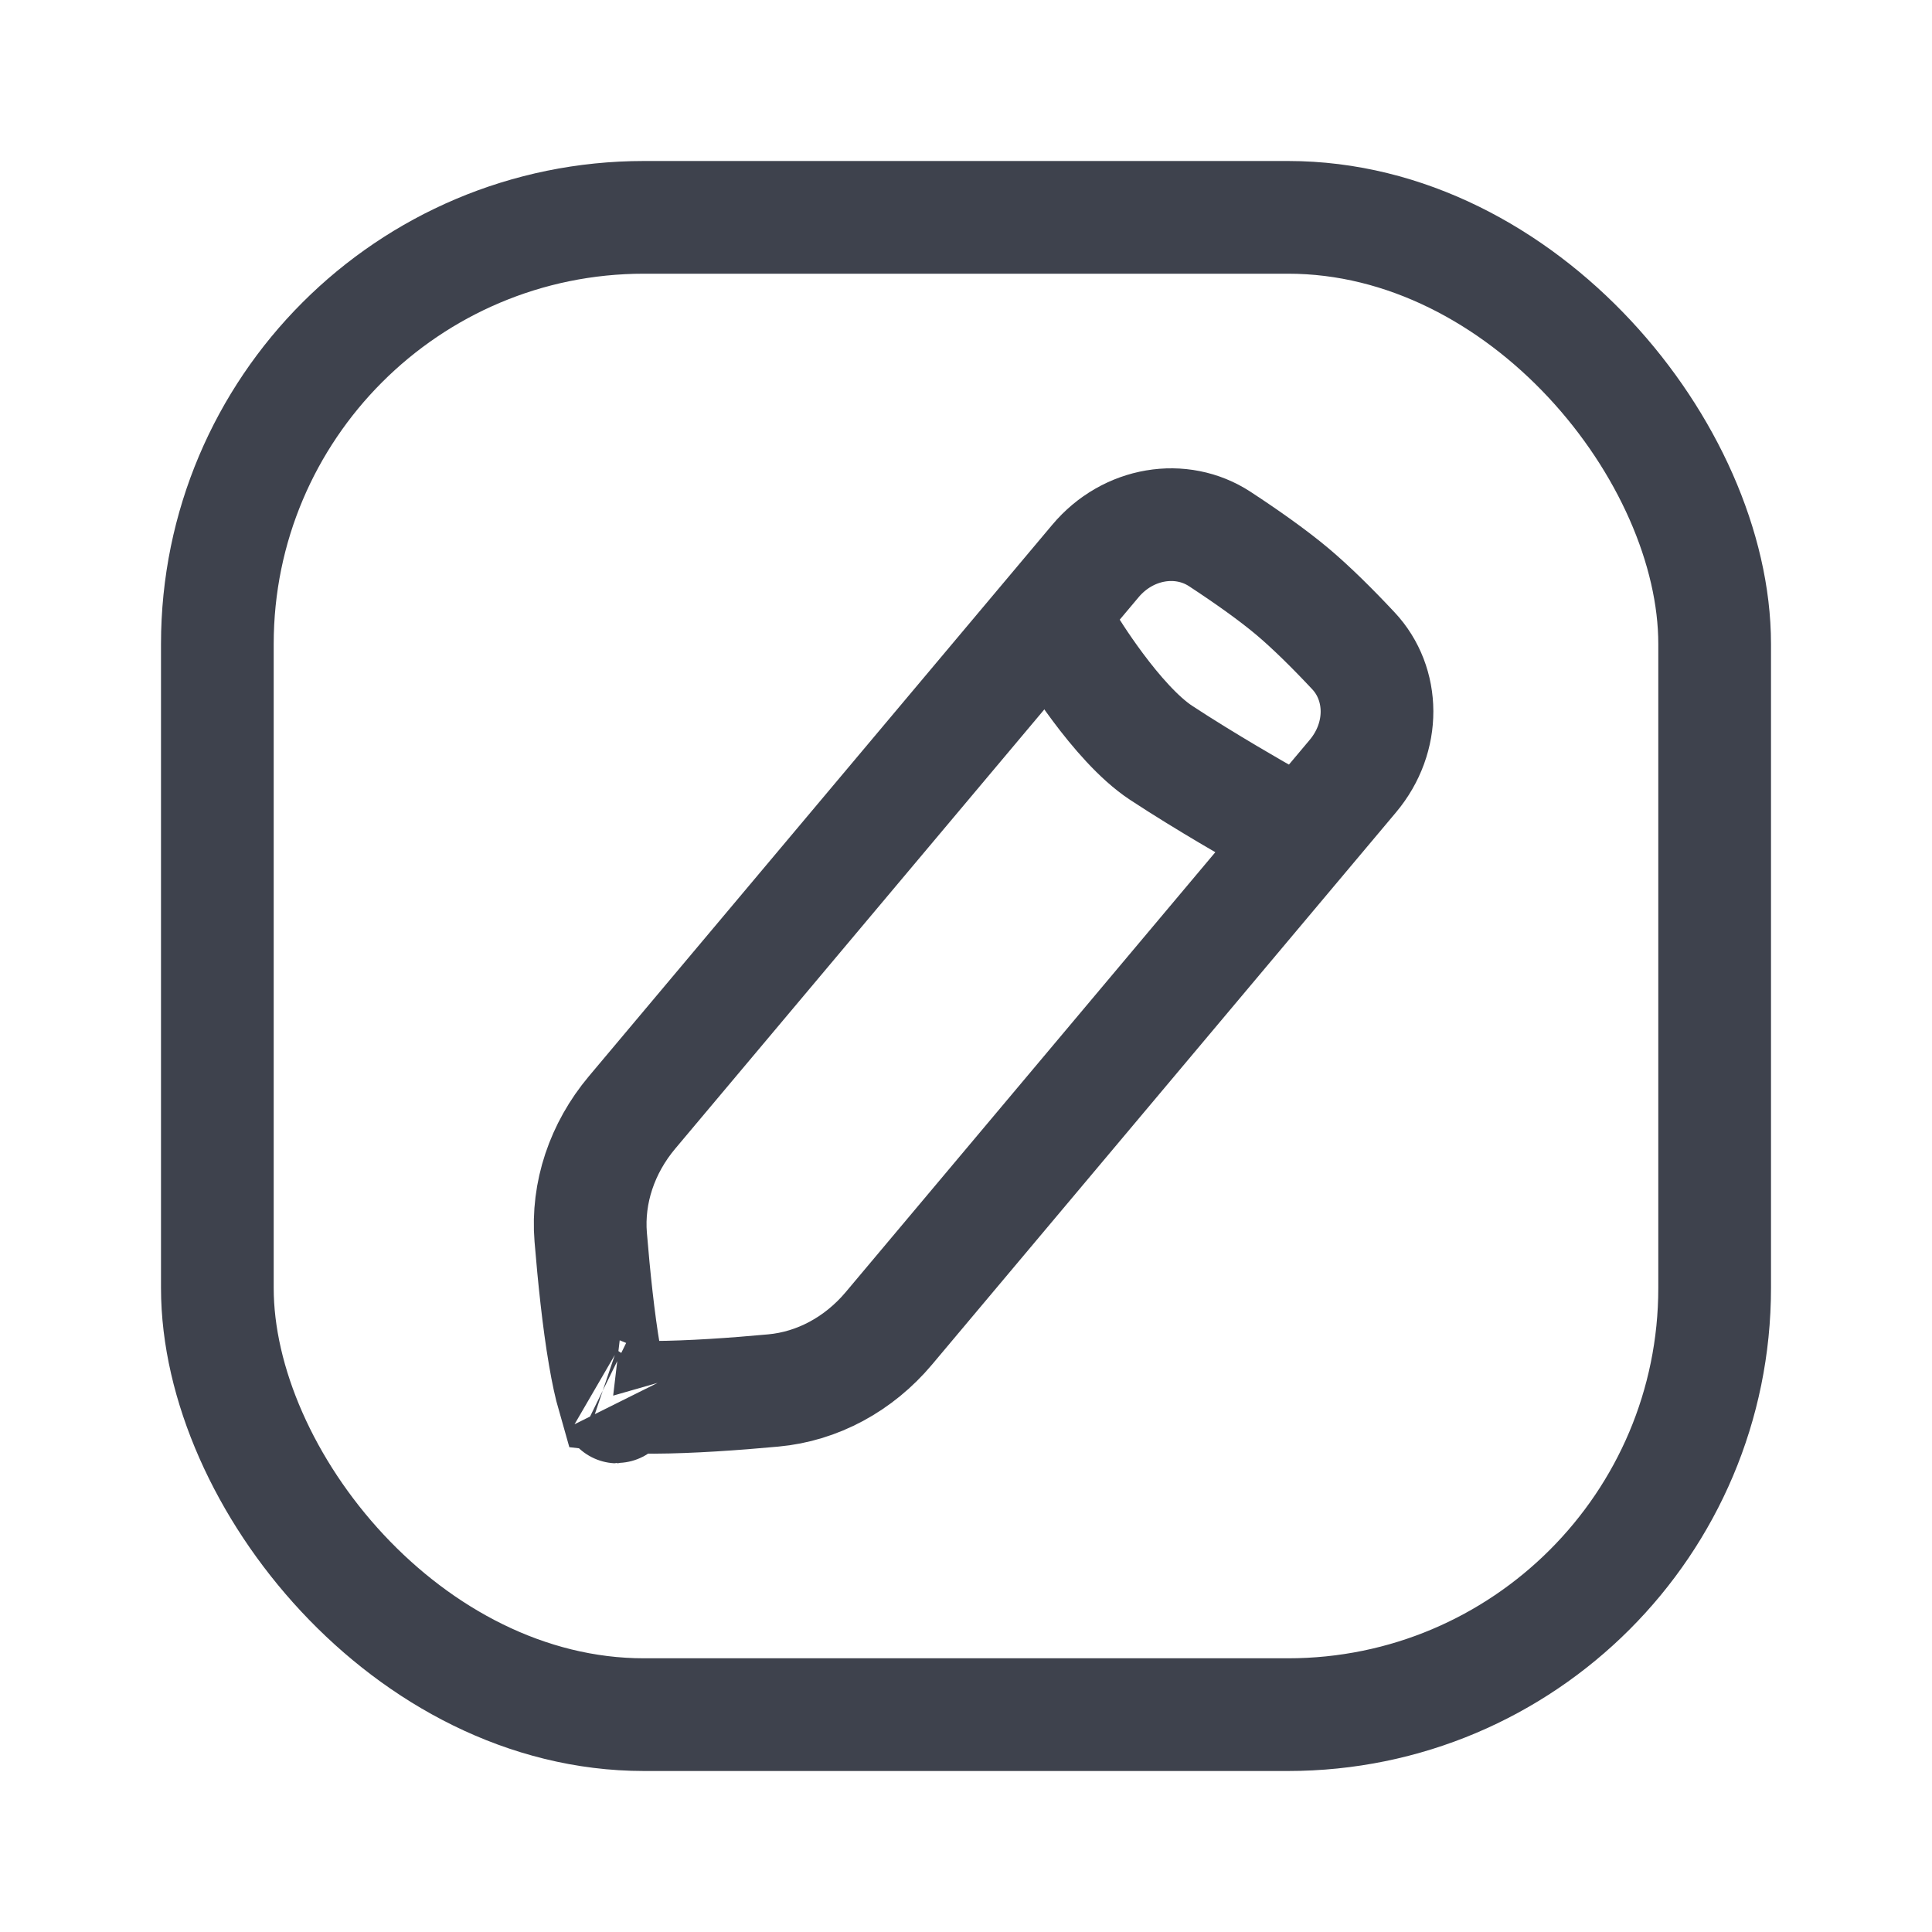
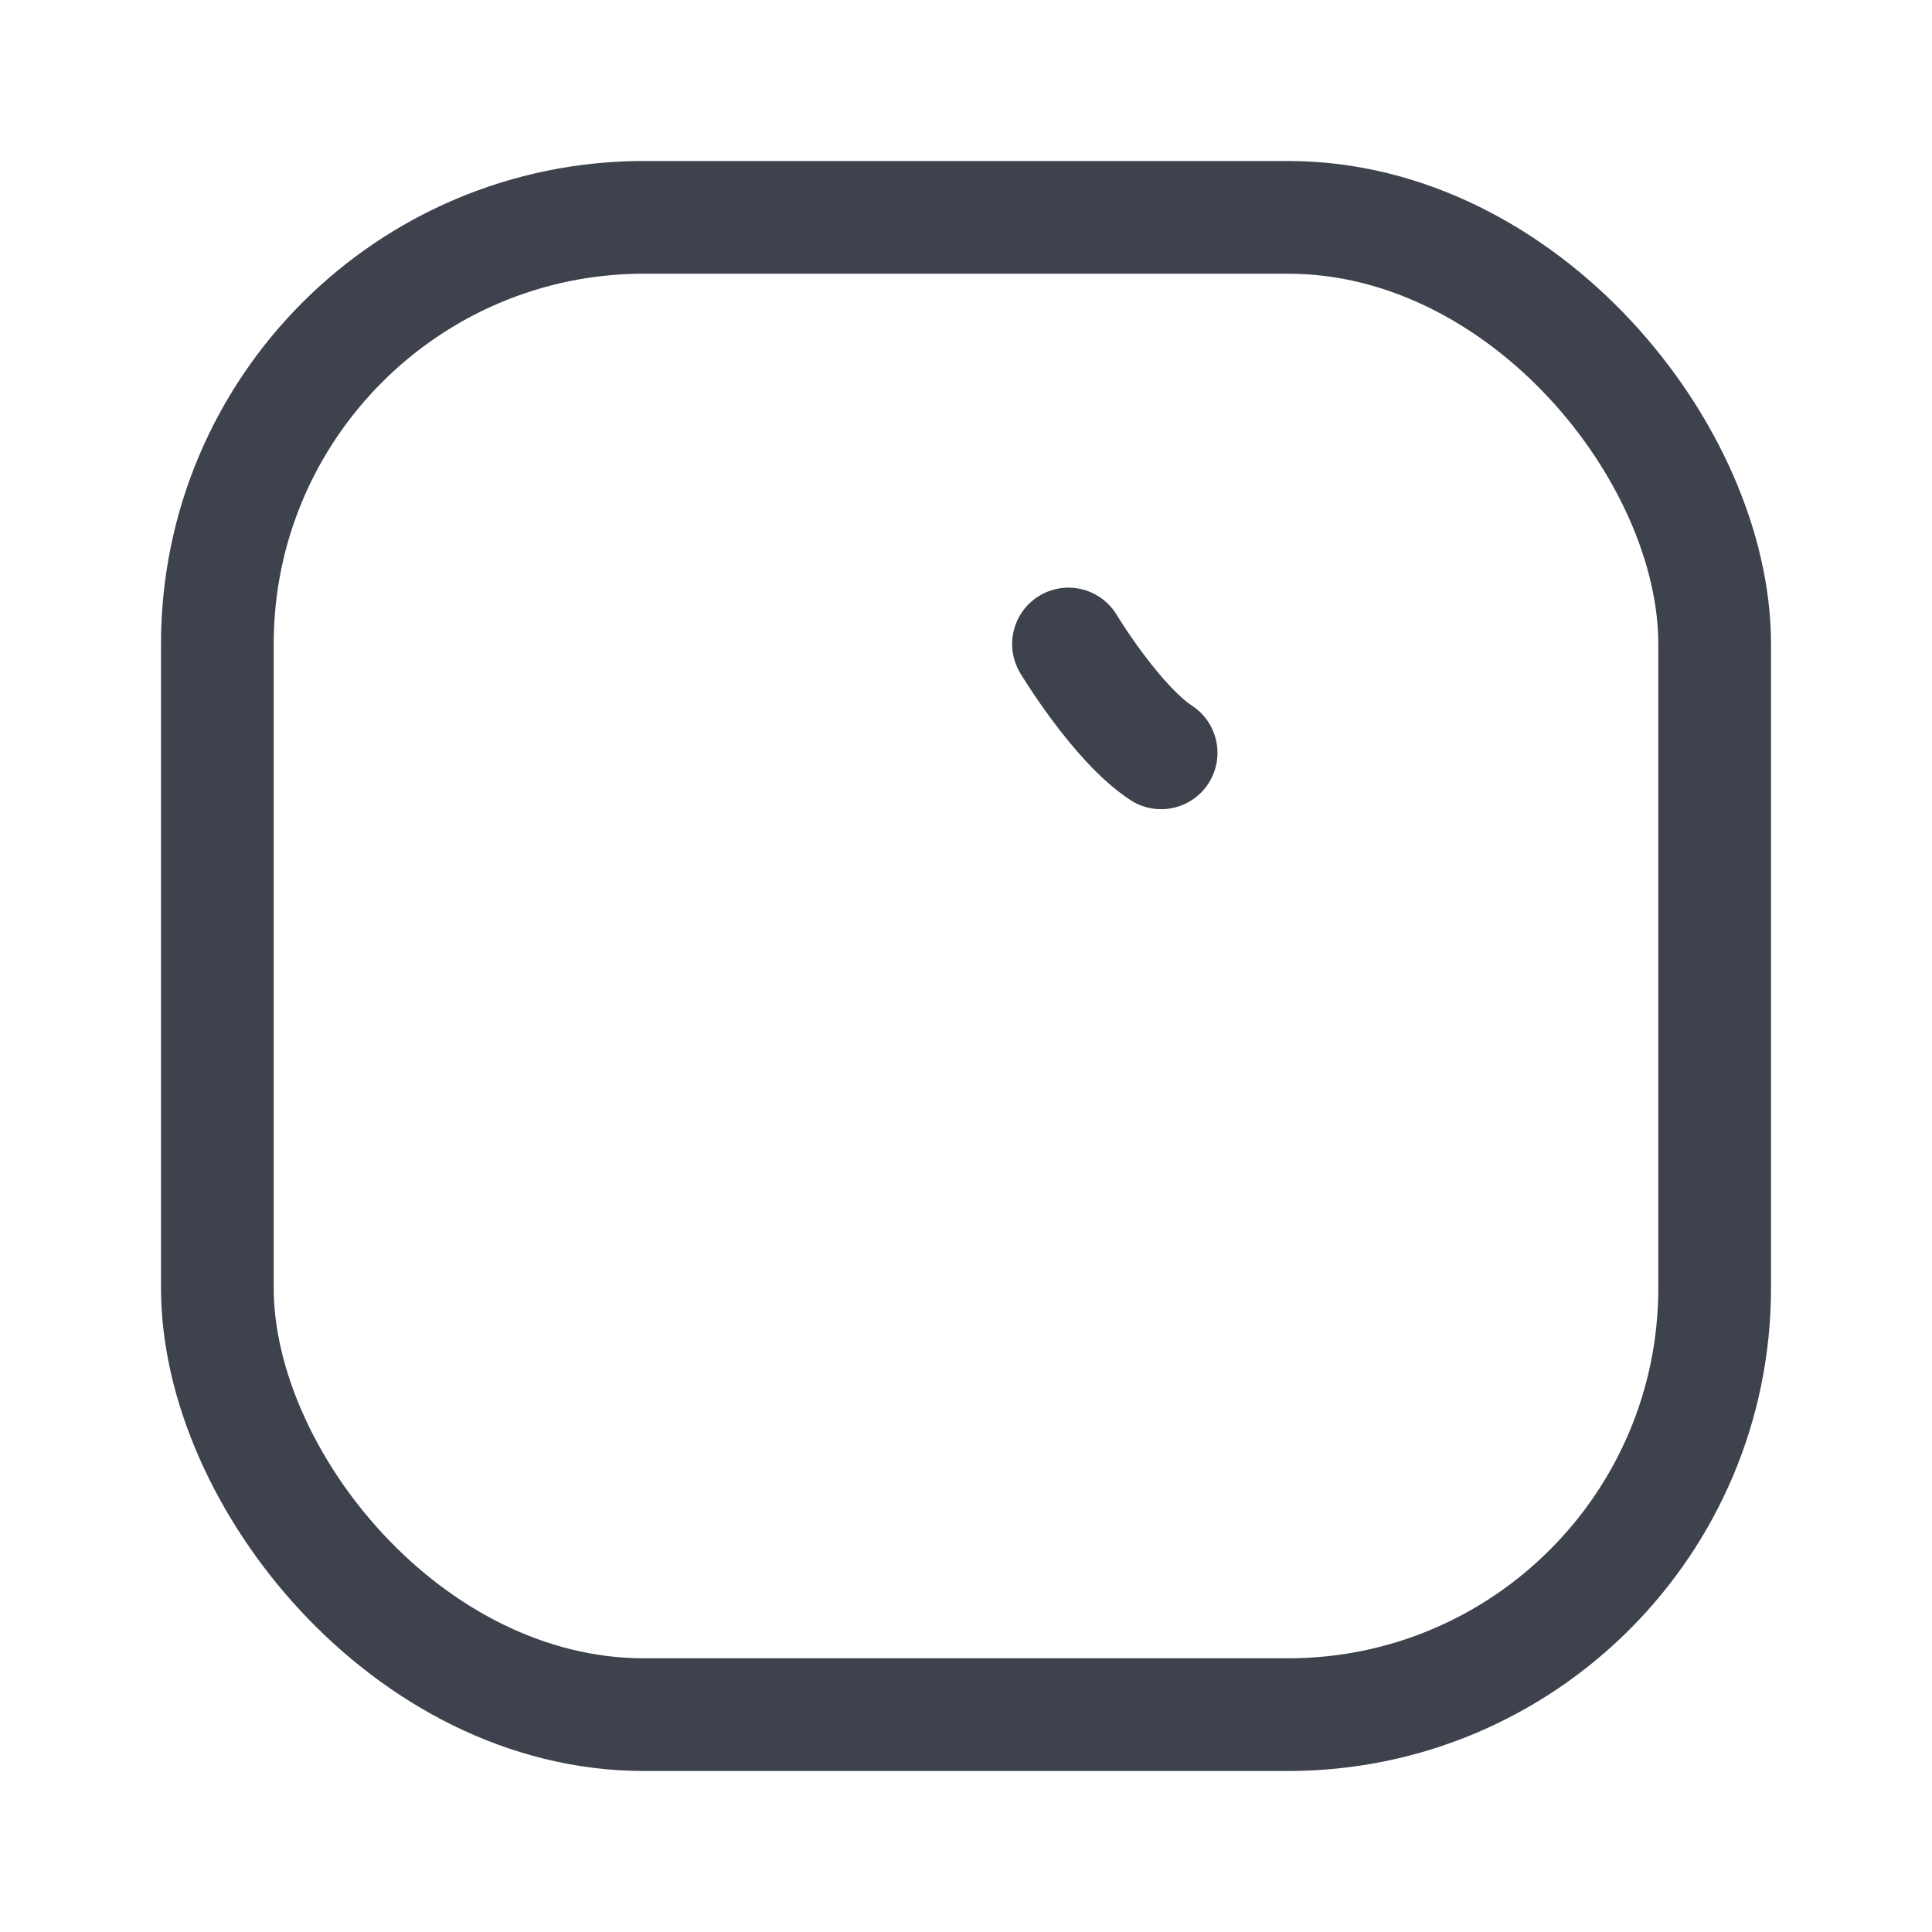
<svg xmlns="http://www.w3.org/2000/svg" width="24" height="24" viewBox="0 0 24 24" fill="none">
  <rect x="2.7" y="2.7" width="18.6" height="18.6" rx="5.3" stroke="#3E424D" stroke-width="1.4" />
-   <path d="M13.607 6.97C14.014 6.485 14.677 6.384 15.153 6.696C15.49 6.917 15.812 7.145 16.054 7.348C16.287 7.544 16.553 7.807 16.813 8.085C17.197 8.495 17.212 9.158 16.805 9.642L11.042 16.501C10.67 16.944 10.156 17.223 9.606 17.273C9.12 17.318 8.573 17.356 8.125 17.358C7.915 17.359 7.744 17.352 7.617 17.337C7.582 17.215 7.545 17.048 7.51 16.841C7.434 16.399 7.378 15.854 7.338 15.368C7.293 14.817 7.479 14.263 7.851 13.82L13.607 6.97ZM7.47 17.311C7.47 17.311 7.472 17.312 7.475 17.313L7.475 17.313C7.472 17.312 7.47 17.311 7.47 17.311ZM7.666 17.473C7.67 17.48 7.669 17.48 7.666 17.473L7.666 17.473Z" stroke="#3E424D" stroke-width="1.4" />
-   <path d="M13.273 8C13.273 8 13.866 8.985 14.424 9.352C14.981 9.719 15.68 10.115 15.68 10.115" stroke="#3E424D" stroke-width="1.4" stroke-linecap="round" />
+   <path d="M13.273 8C13.273 8 13.866 8.985 14.424 9.352" stroke="#3E424D" stroke-width="1.4" stroke-linecap="round" />
</svg>